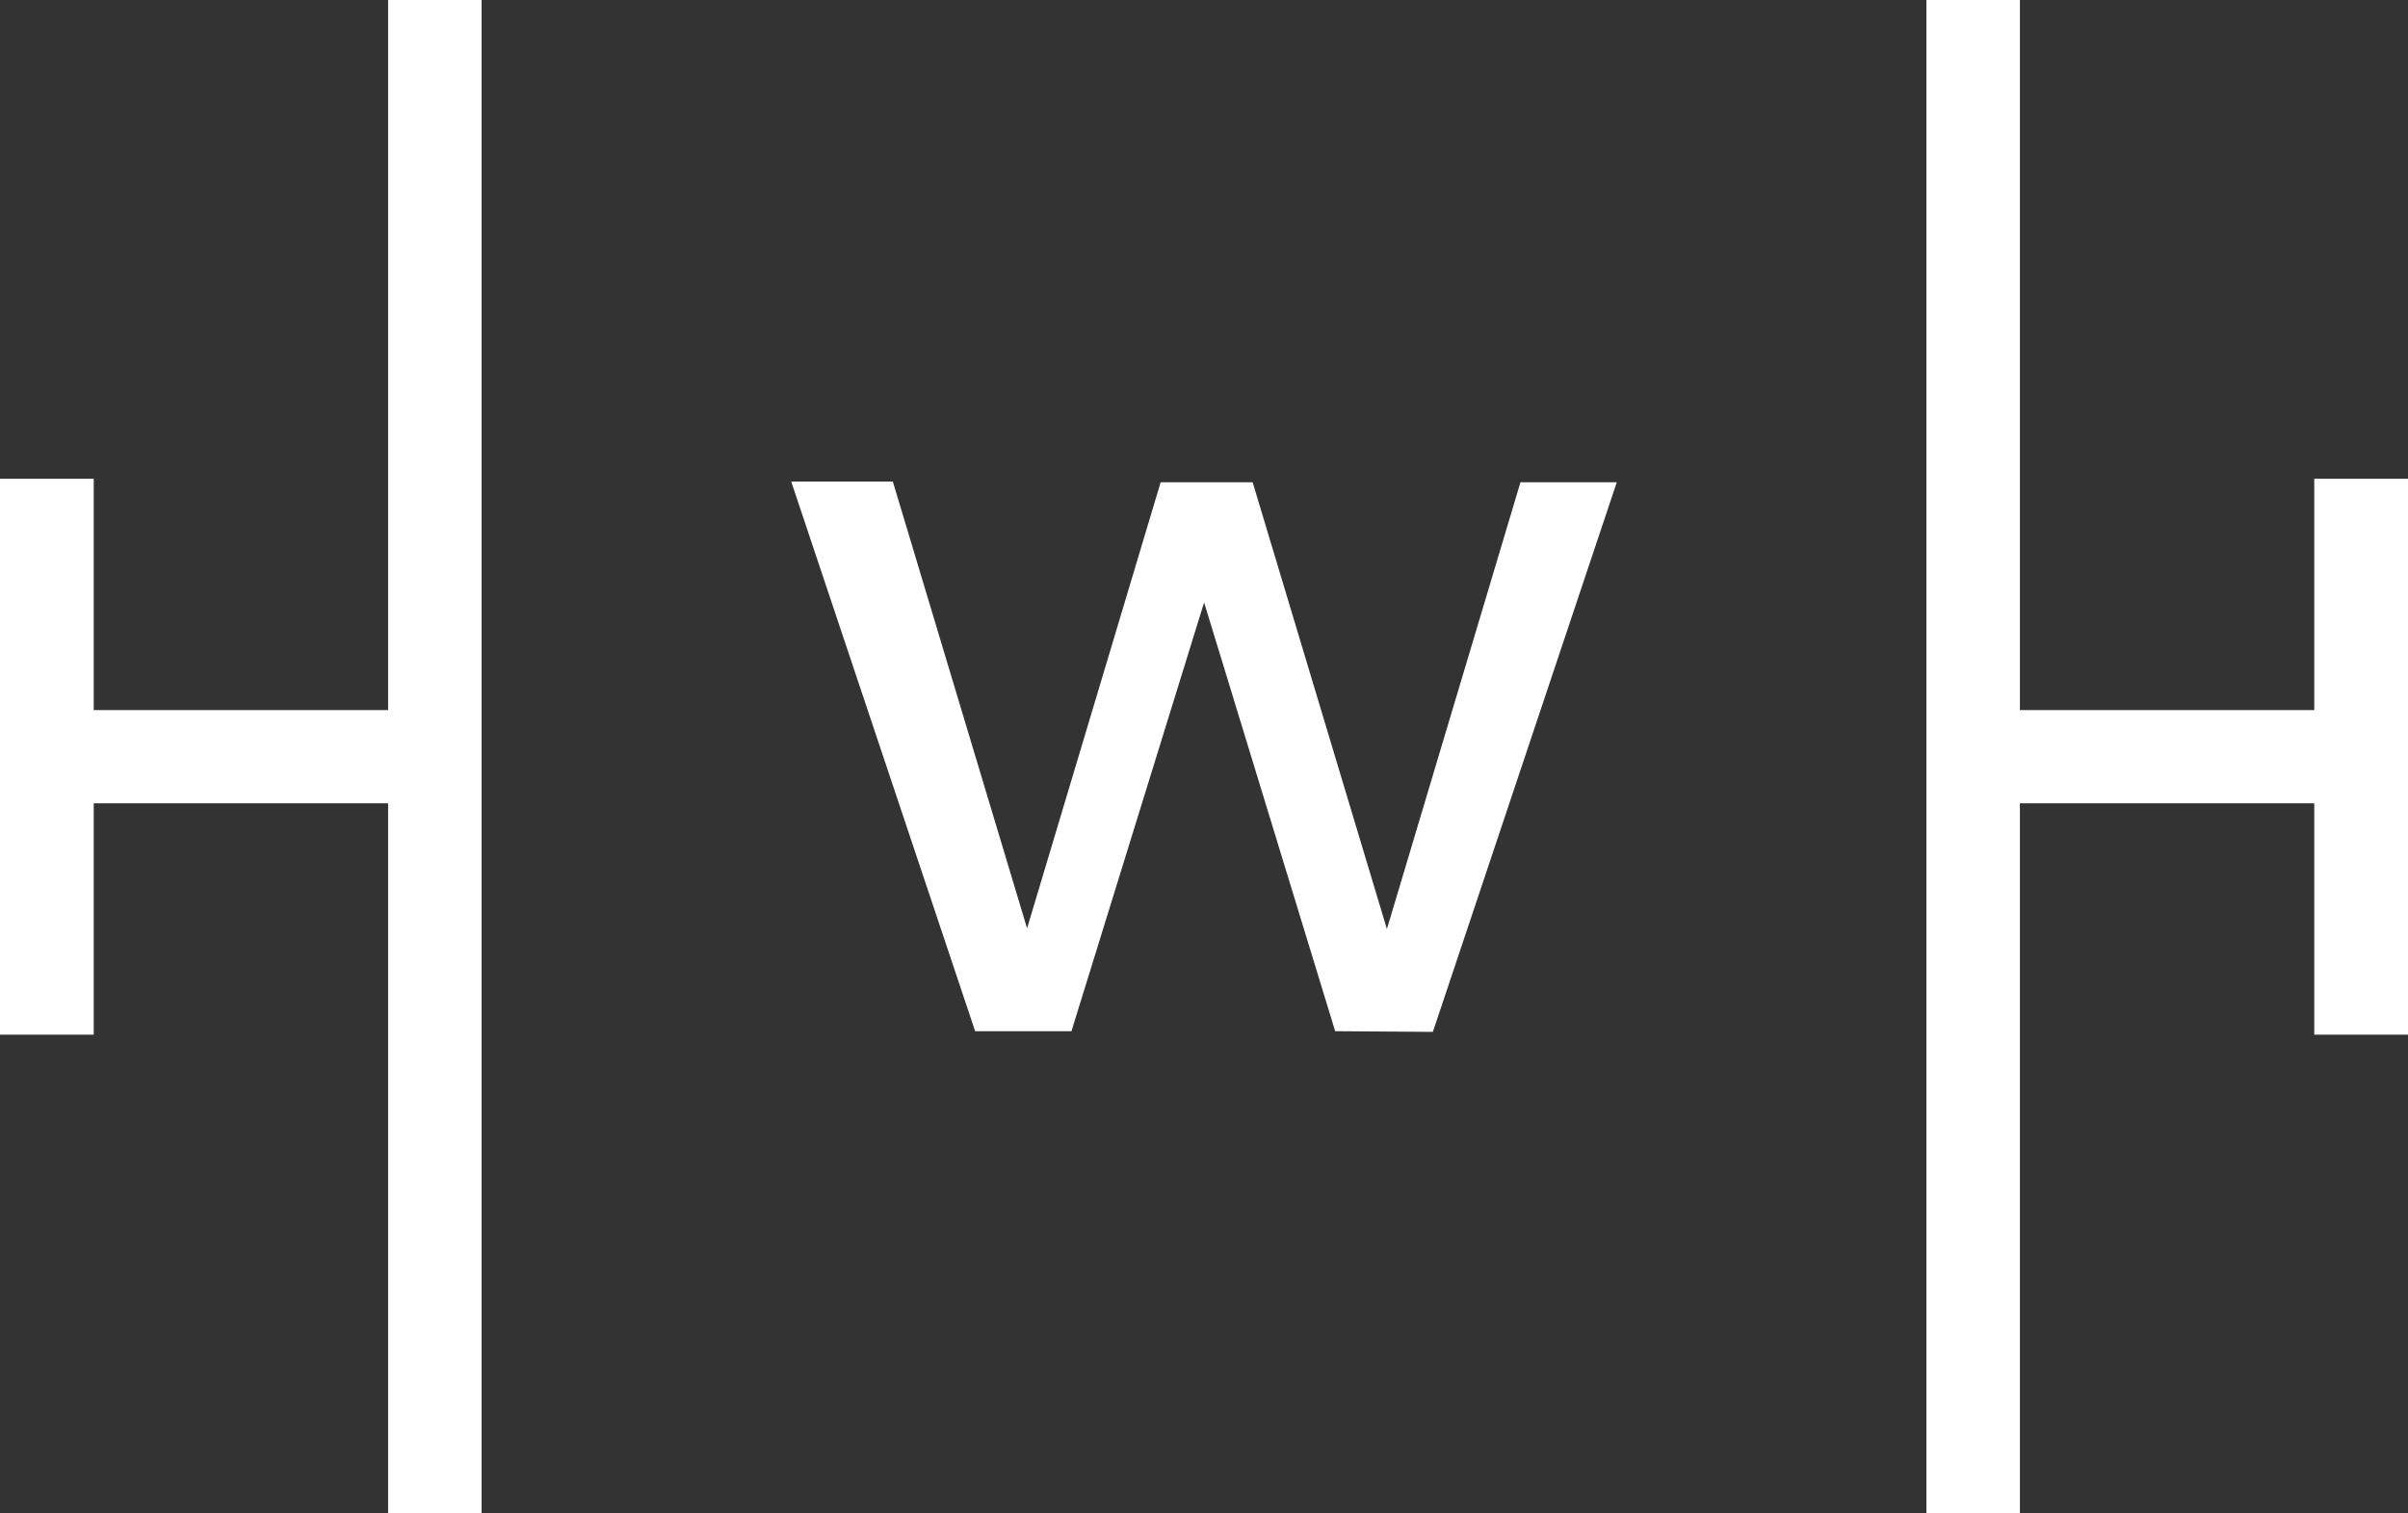
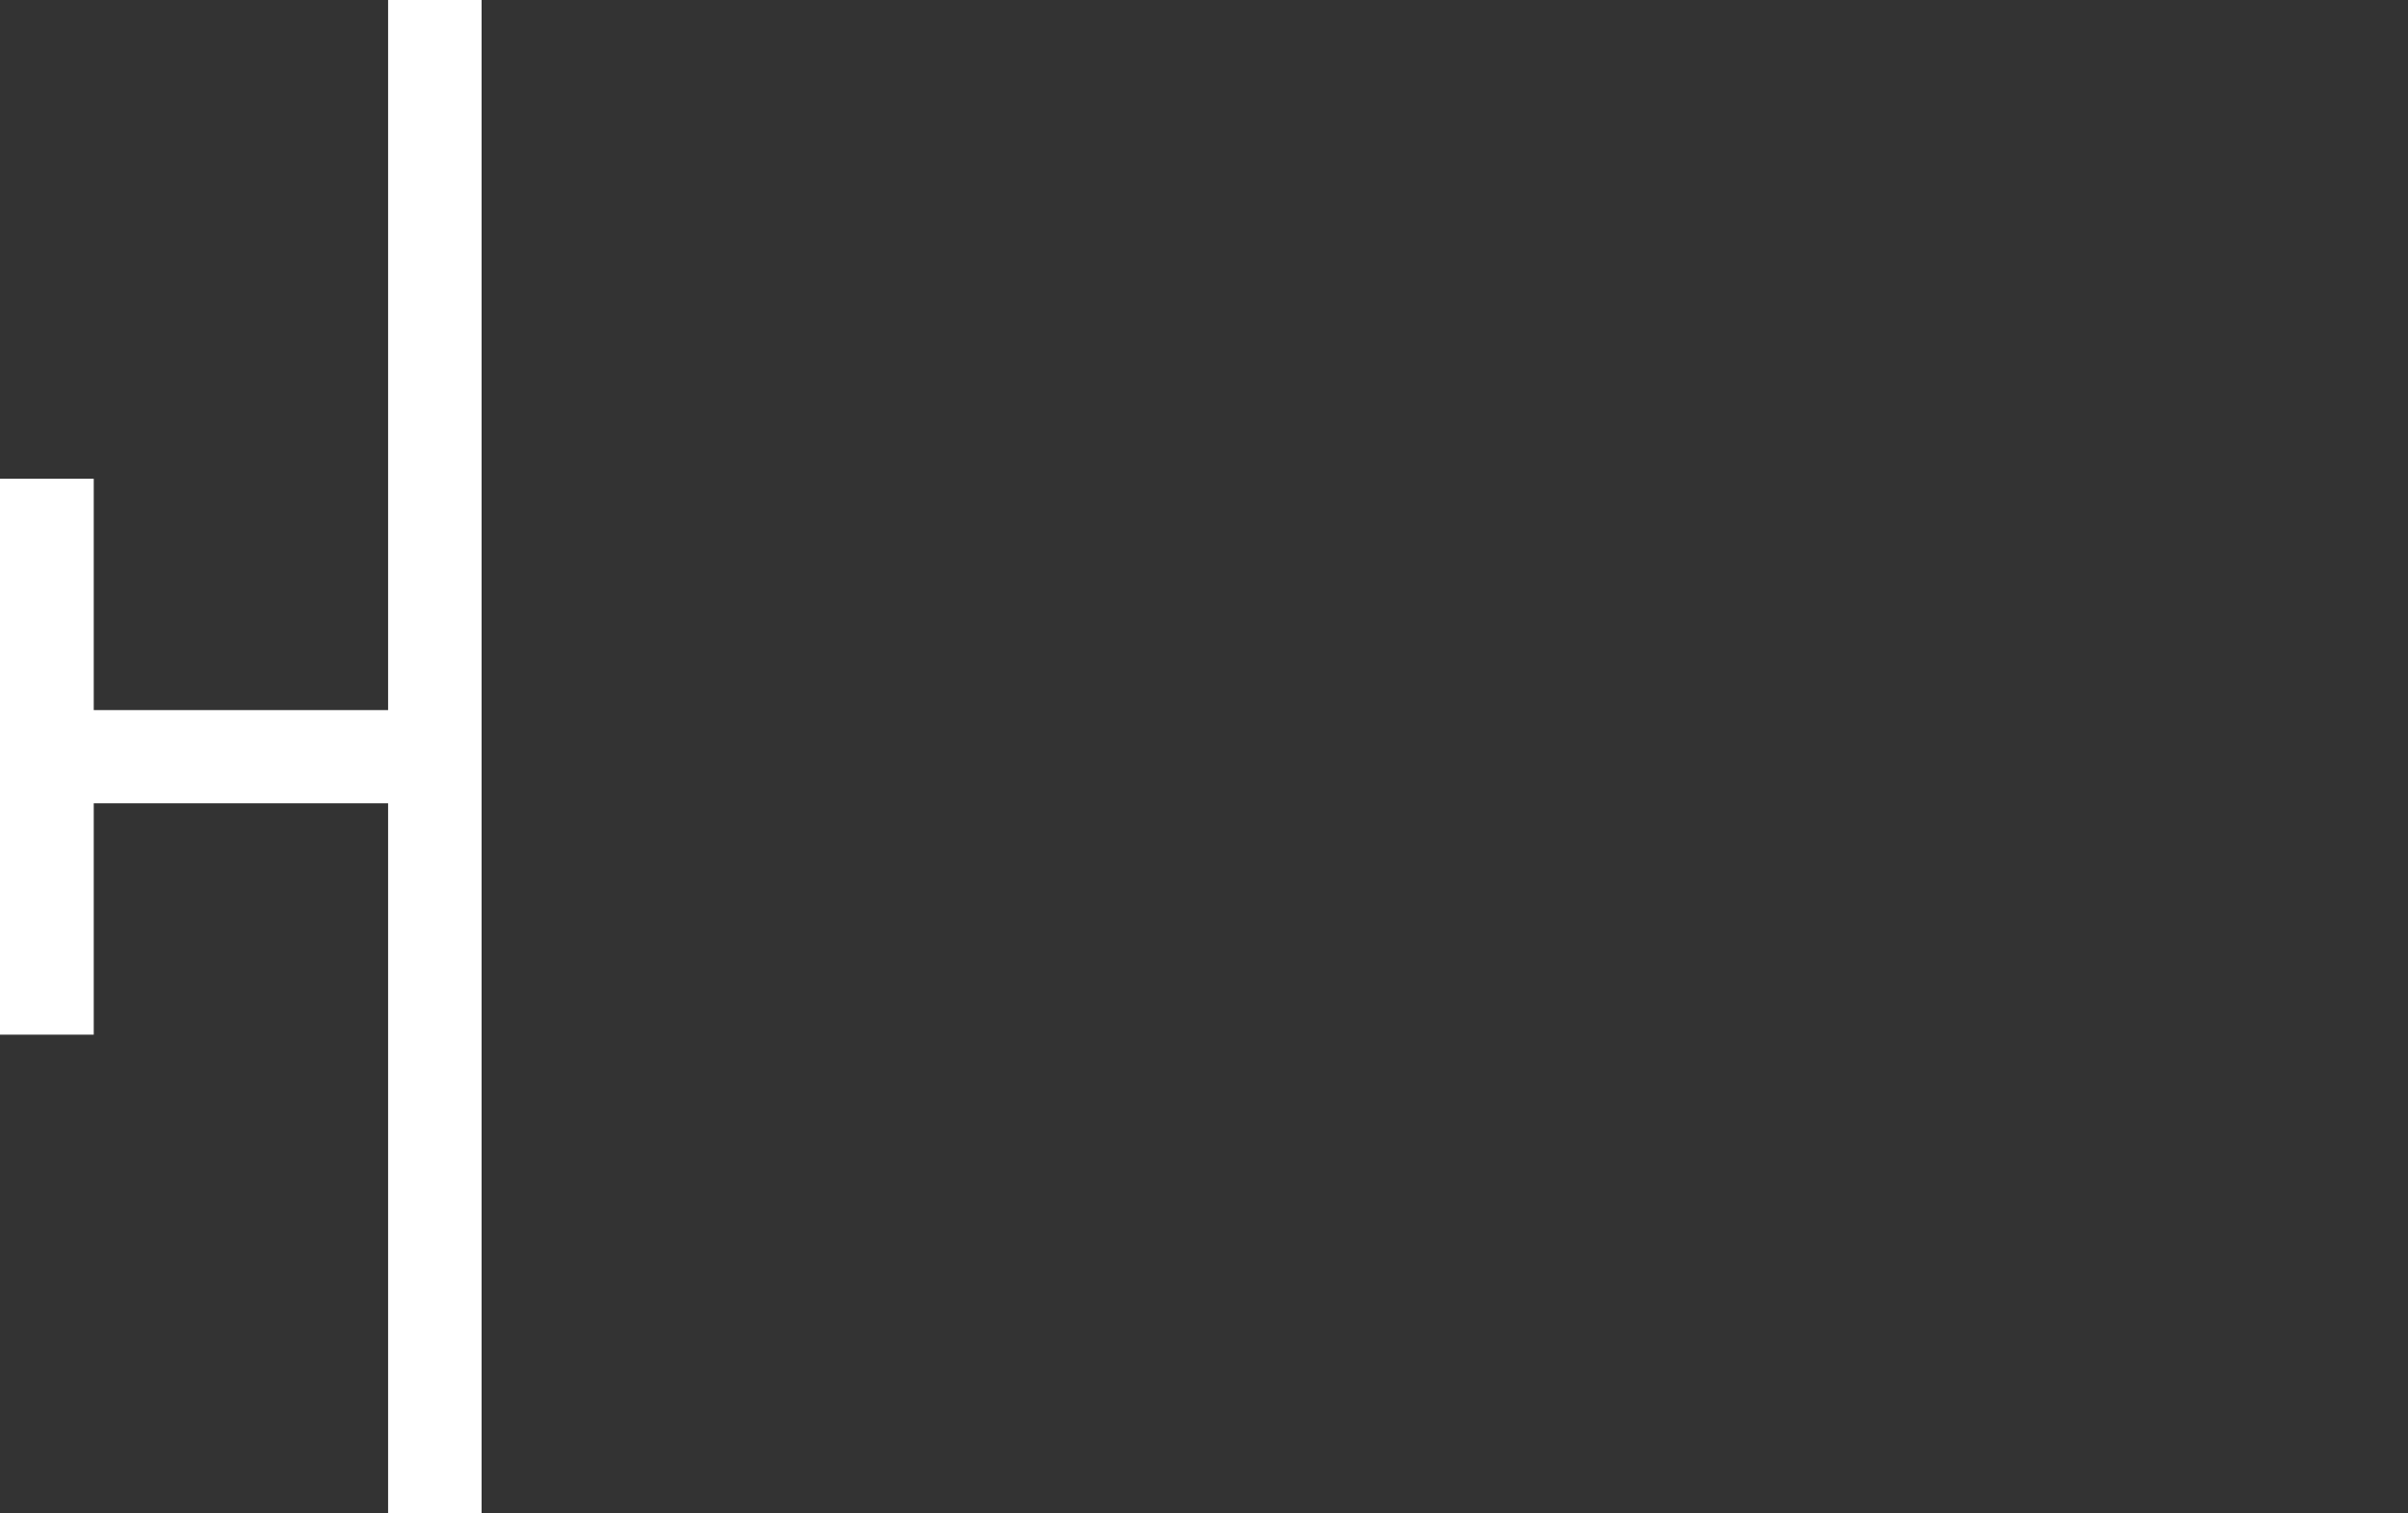
<svg xmlns="http://www.w3.org/2000/svg" width="70px" height="44px" viewBox="0 0 70 44" version="1.1">
  <rect x="0" y="0" width="70" height="44" fill="#333333" stroke="none" />
  <title>how-icon-white</title>
  <g id="Home" stroke="none" stroke-width="1" fill="none" fill-rule="evenodd">
    <g id="Medium" transform="translate(-685, -4037)" fill="#FFFFFF" fill-rule="nonzero">
      <g id="FOOTER" transform="translate(0, 3974)">
        <g id="how-icon-white" transform="translate(685, 63)">
          <polygon id="path2" points="11.282 0 11.282 20.645 2.725 20.645 2.725 13.919 0 13.919 0 30.081 2.725 30.081 2.725 23.355 11.282 23.355 11.282 44 14 44 14 0" />
-           <polygon id="path4" points="56 0 56 44 58.718 44 58.718 23.355 67.275 23.355 67.275 30.081 70 30.081 70 13.919 67.275 13.919 67.275 20.645 58.718 20.645 58.718 0" />
-           <polygon id="path6" points="38.813 29.98 35.003 17.515 31.147 29.98 28.347 29.98 23 14 25.954 14 29.857 26.99 33.74 14.02 36.414 14.02 40.317 27.01 44.2 14.02 47 14.02 41.653 30" />
        </g>
      </g>
    </g>
  </g>
</svg>